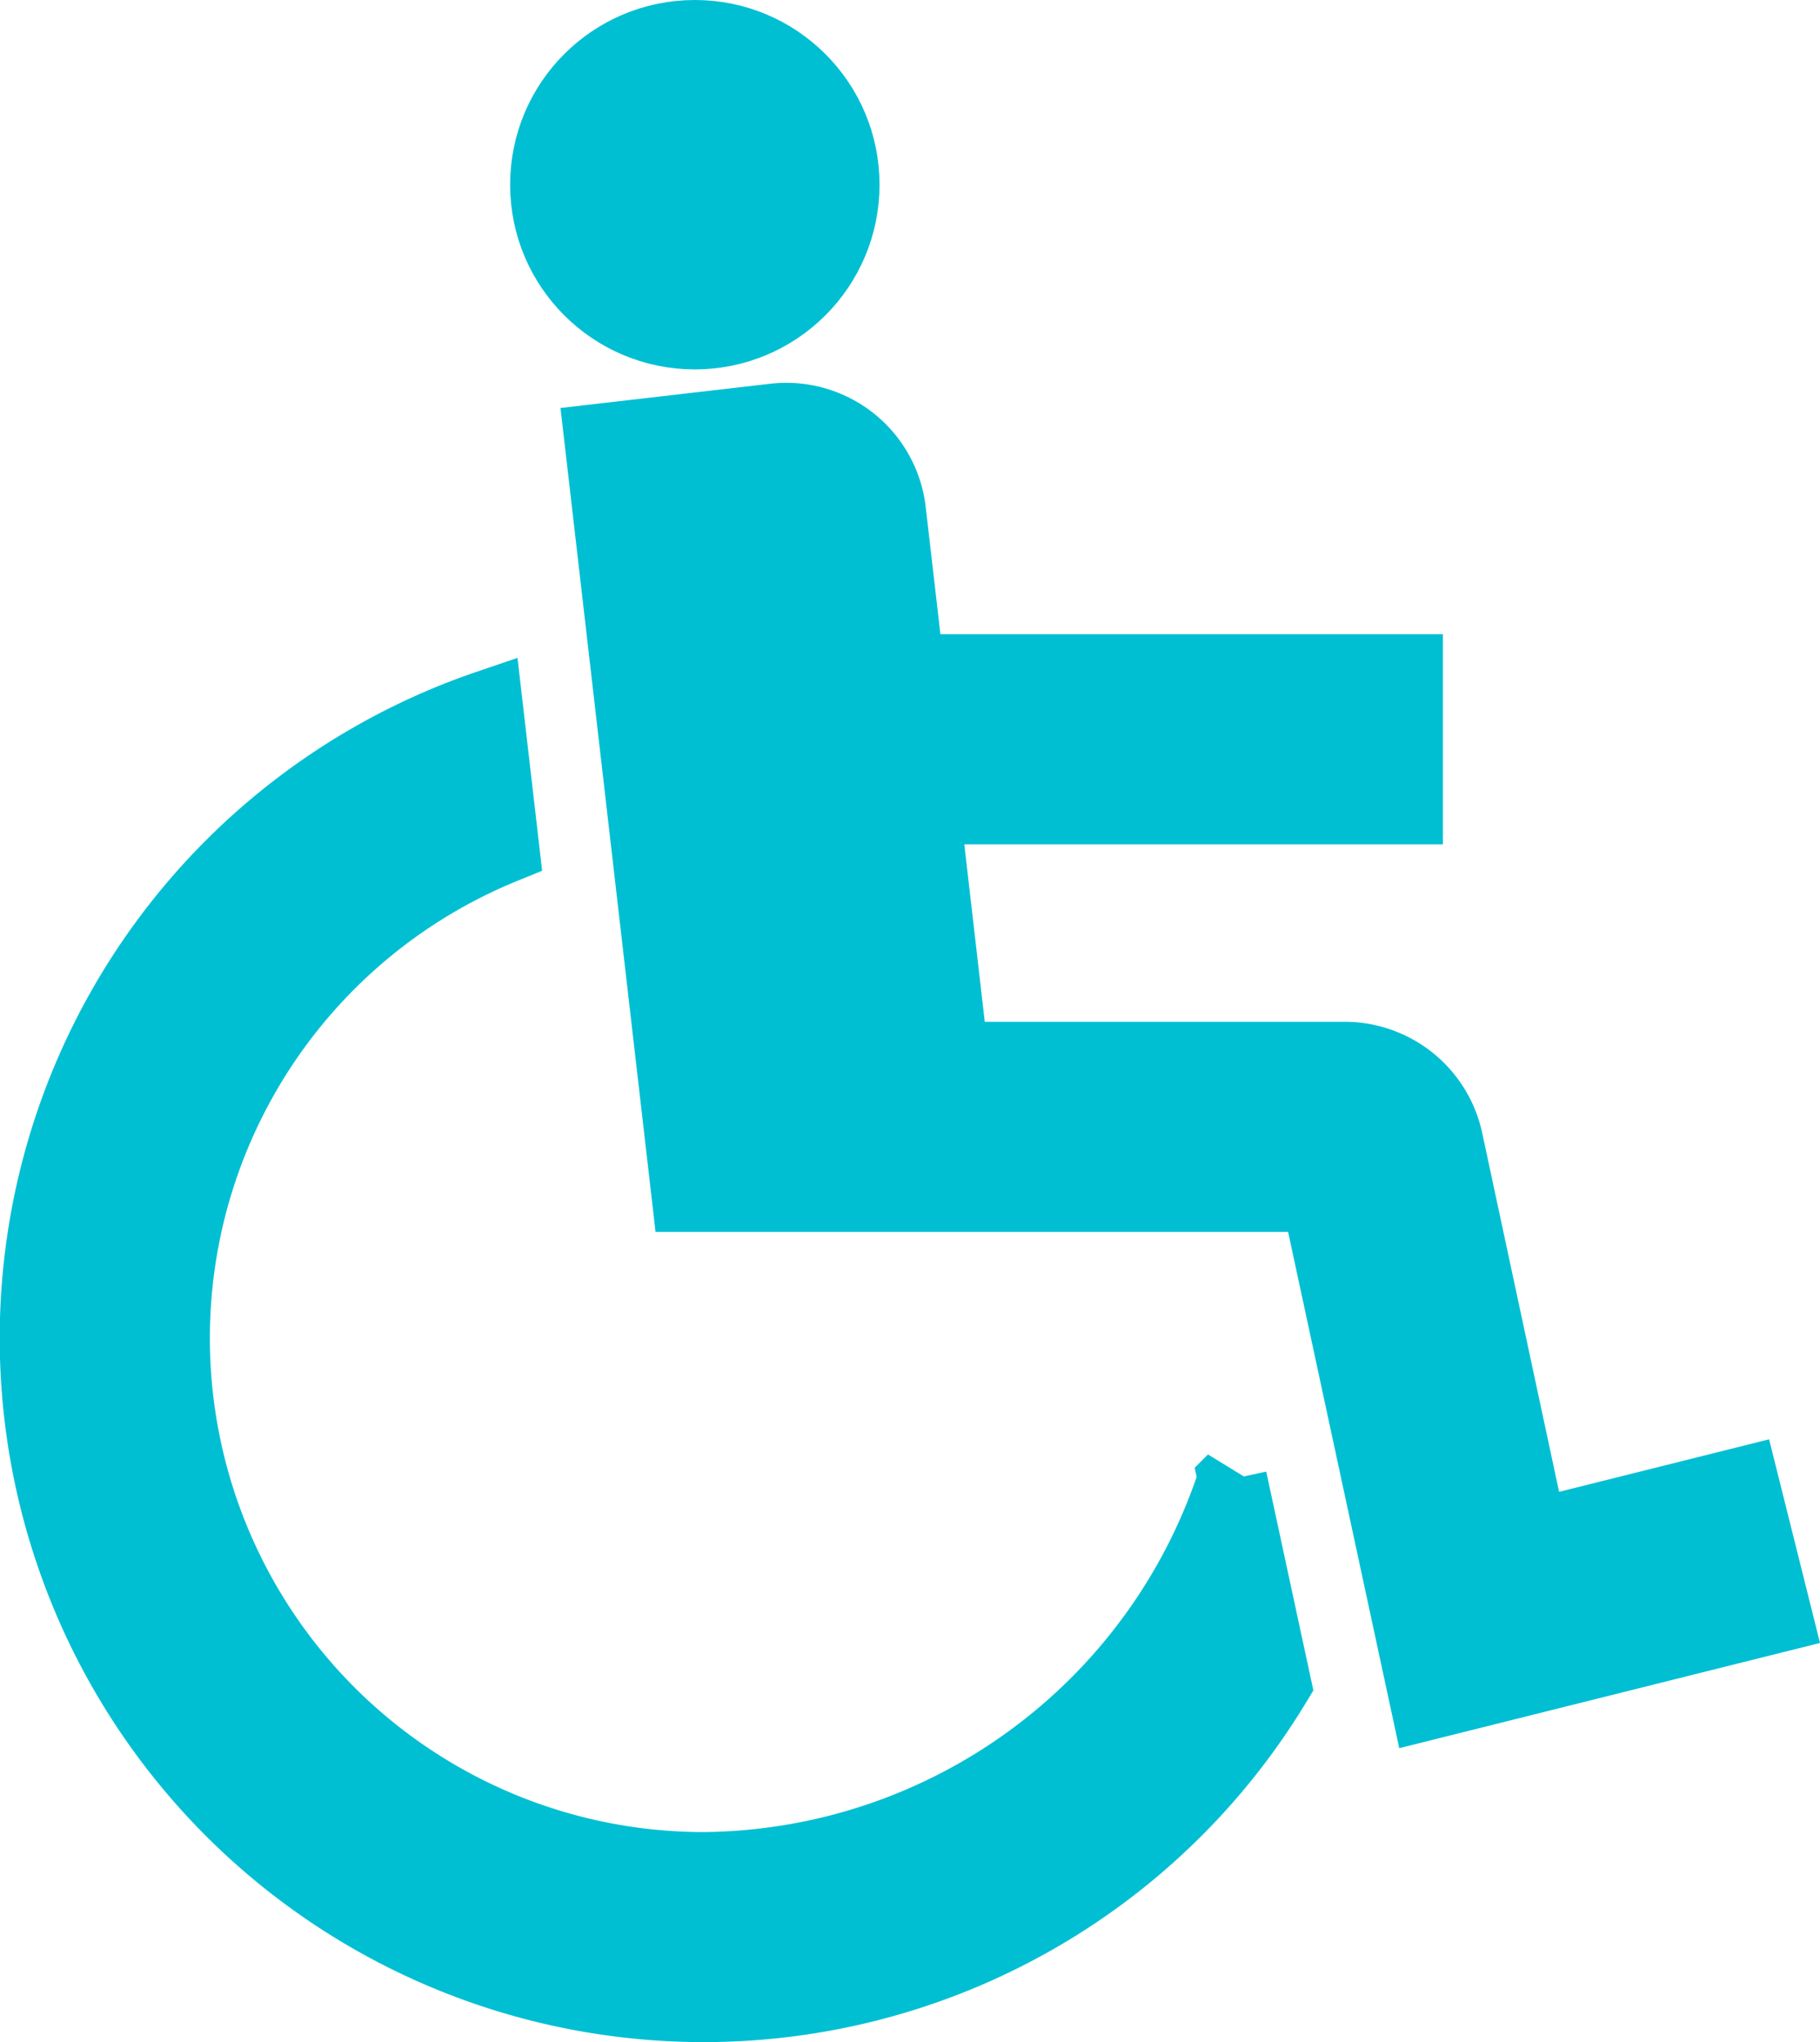
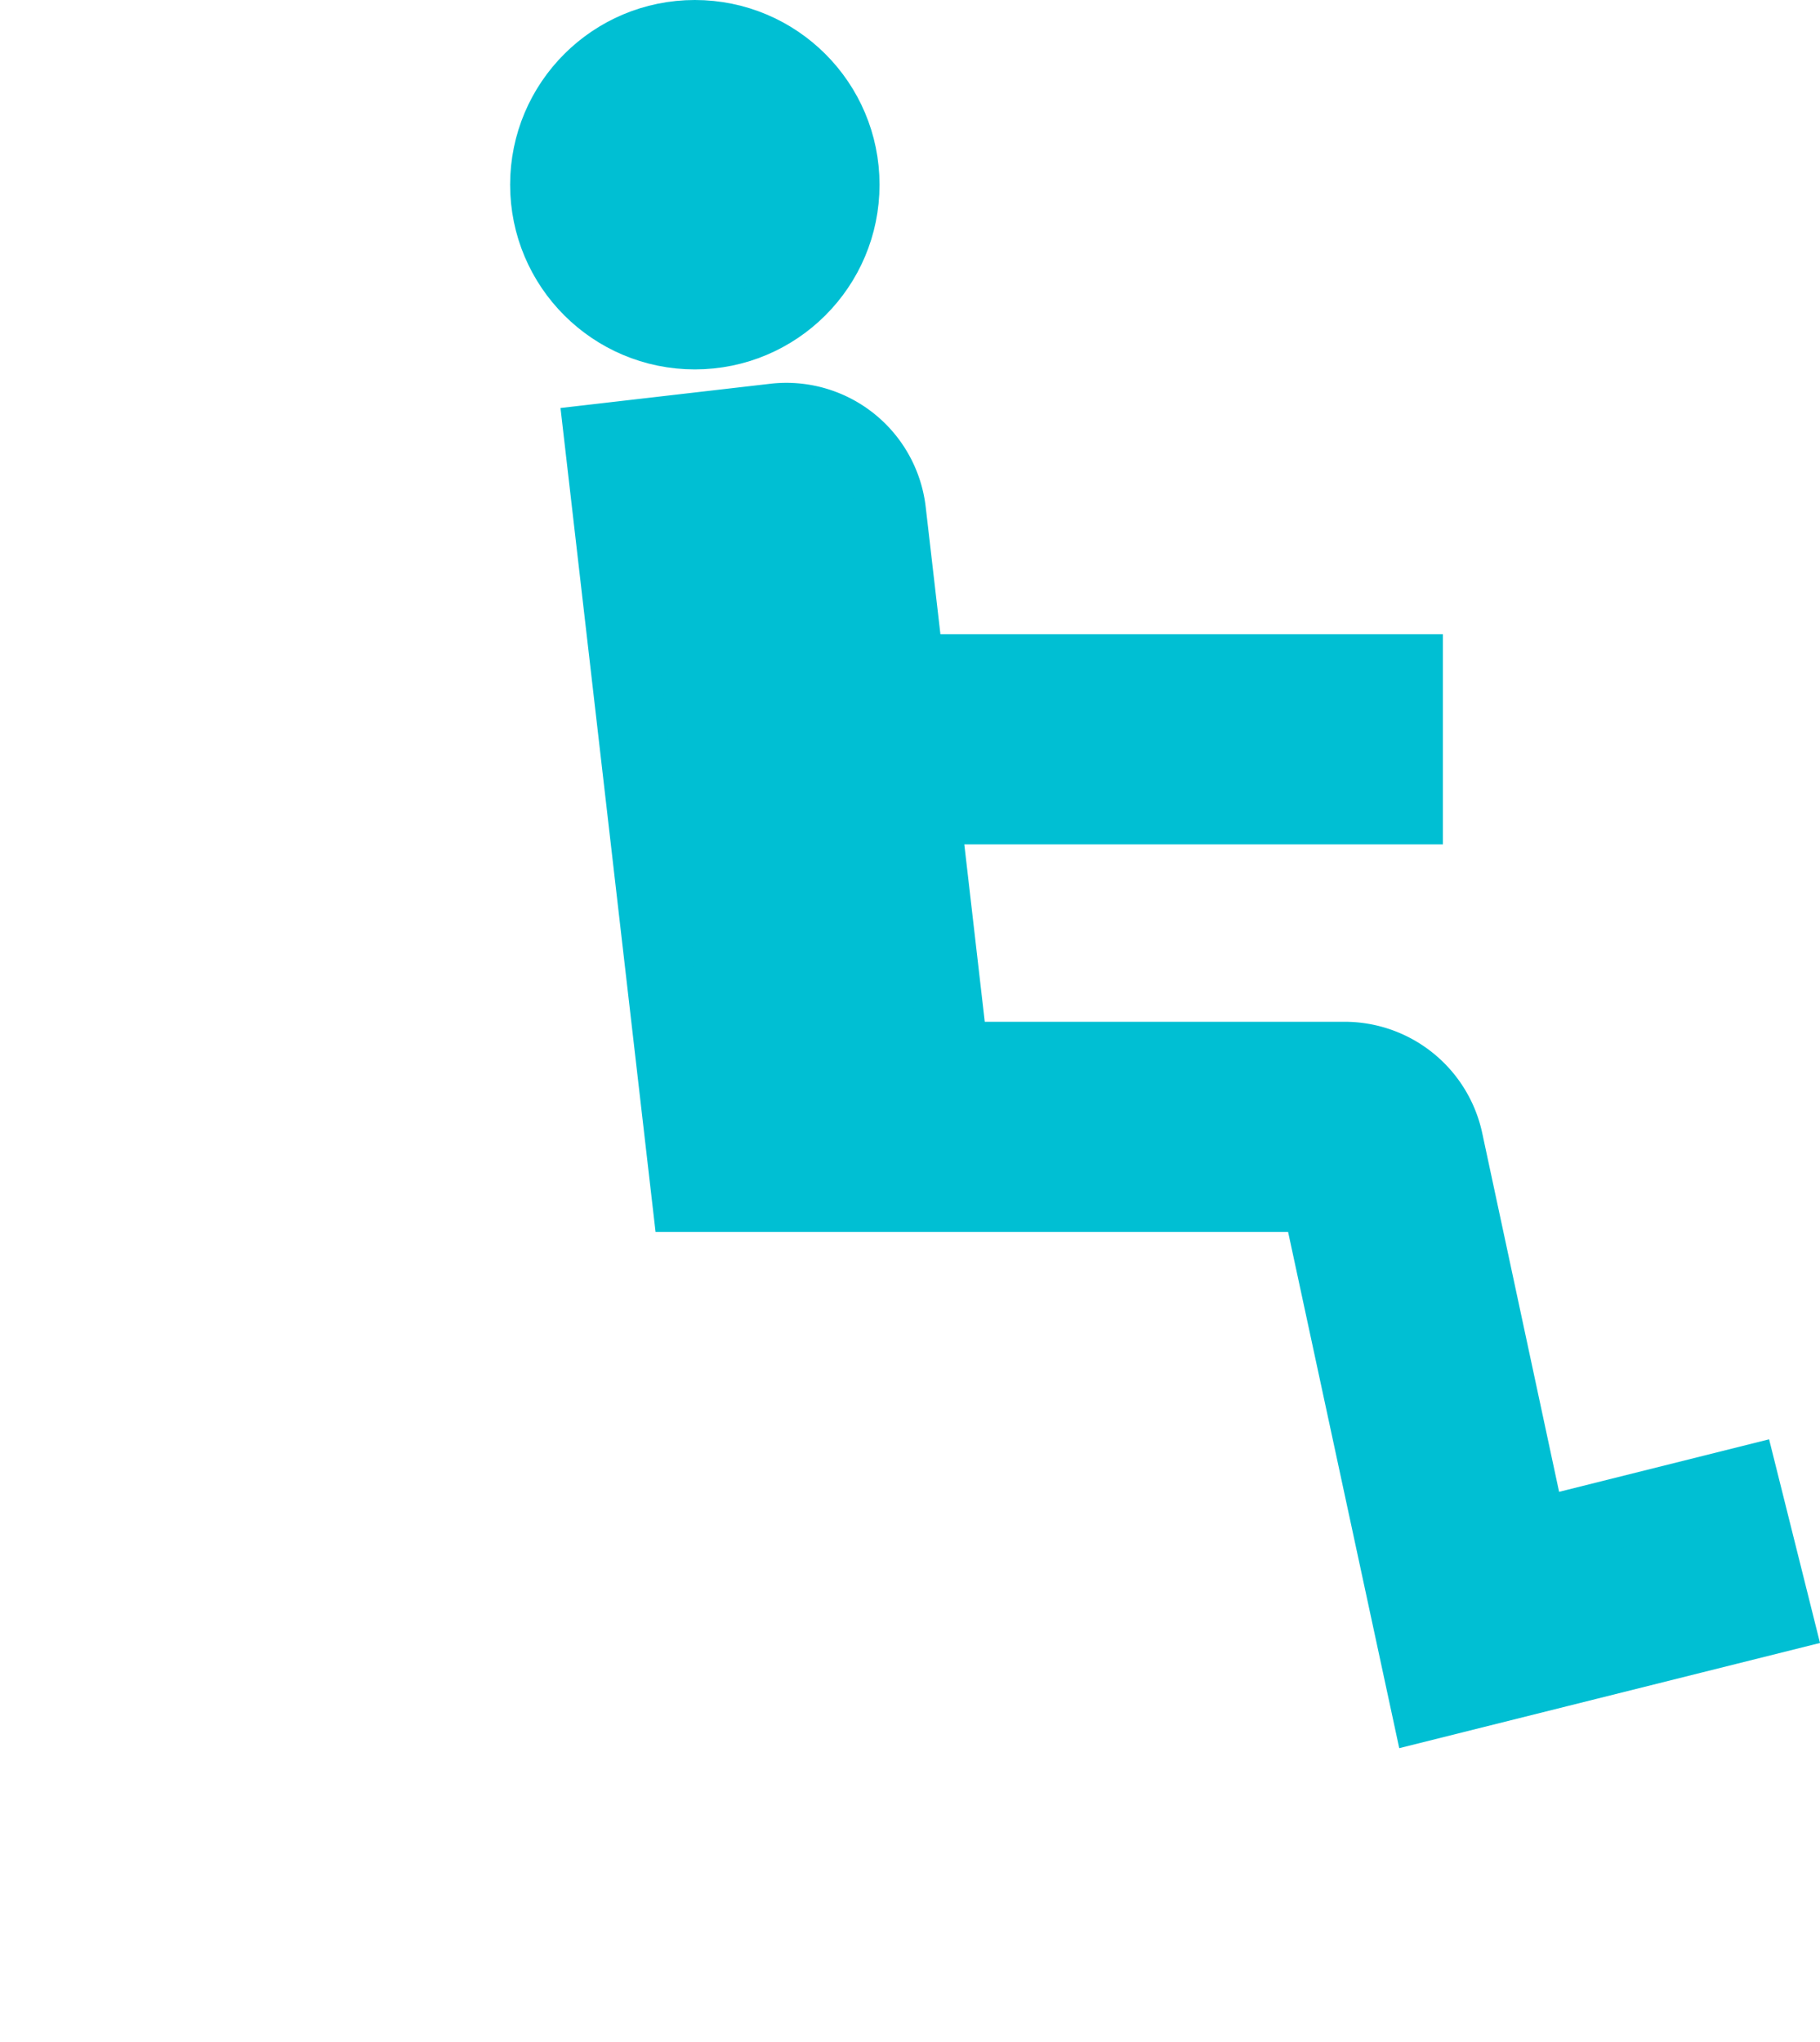
<svg xmlns="http://www.w3.org/2000/svg" width="21.057" height="23.627" viewBox="0 0 21.057 23.627">
  <g id="disabled" transform="translate(-26.96 -11.76)">
    <circle id="Ellipse_4" data-name="Ellipse 4" cx="1.737" cy="1.737" r="1.737" transform="translate(33.262 12.16)" fill="#00bfd3" stroke="#00bfd3" stroke-width="0.8" />
    <path id="Tracé_115" data-name="Tracé 115" d="M89.324,57.5l-2.443.611-.977-4.56a1.229,1.229,0,0,0-1.2-.967h-4.52l-.329-2.853h5.586V48.1H79.671l-.211-1.825A1.223,1.223,0,0,0,78.1,45.2l-2.025.234,1.013,8.781h7.285L85.64,60.1l4.079-1.02Z" transform="translate(-42.187 -28.602)" fill="#00bfd3" stroke="#00bfd3" stroke-width="0.8" />
-     <path id="Tracé_116" data-name="Tracé 116" d="M35.105,83.41A6.114,6.114,0,0,1,32.8,71.632l-.193-1.669A7.745,7.745,0,1,0,41.731,81.3l-.512-2.376A6.492,6.492,0,0,1,35.105,83.41Z" transform="translate(0 -50.053)" fill="#00bfd3" stroke="#00bfd3" stroke-width="0.8" />
  </g>
</svg>